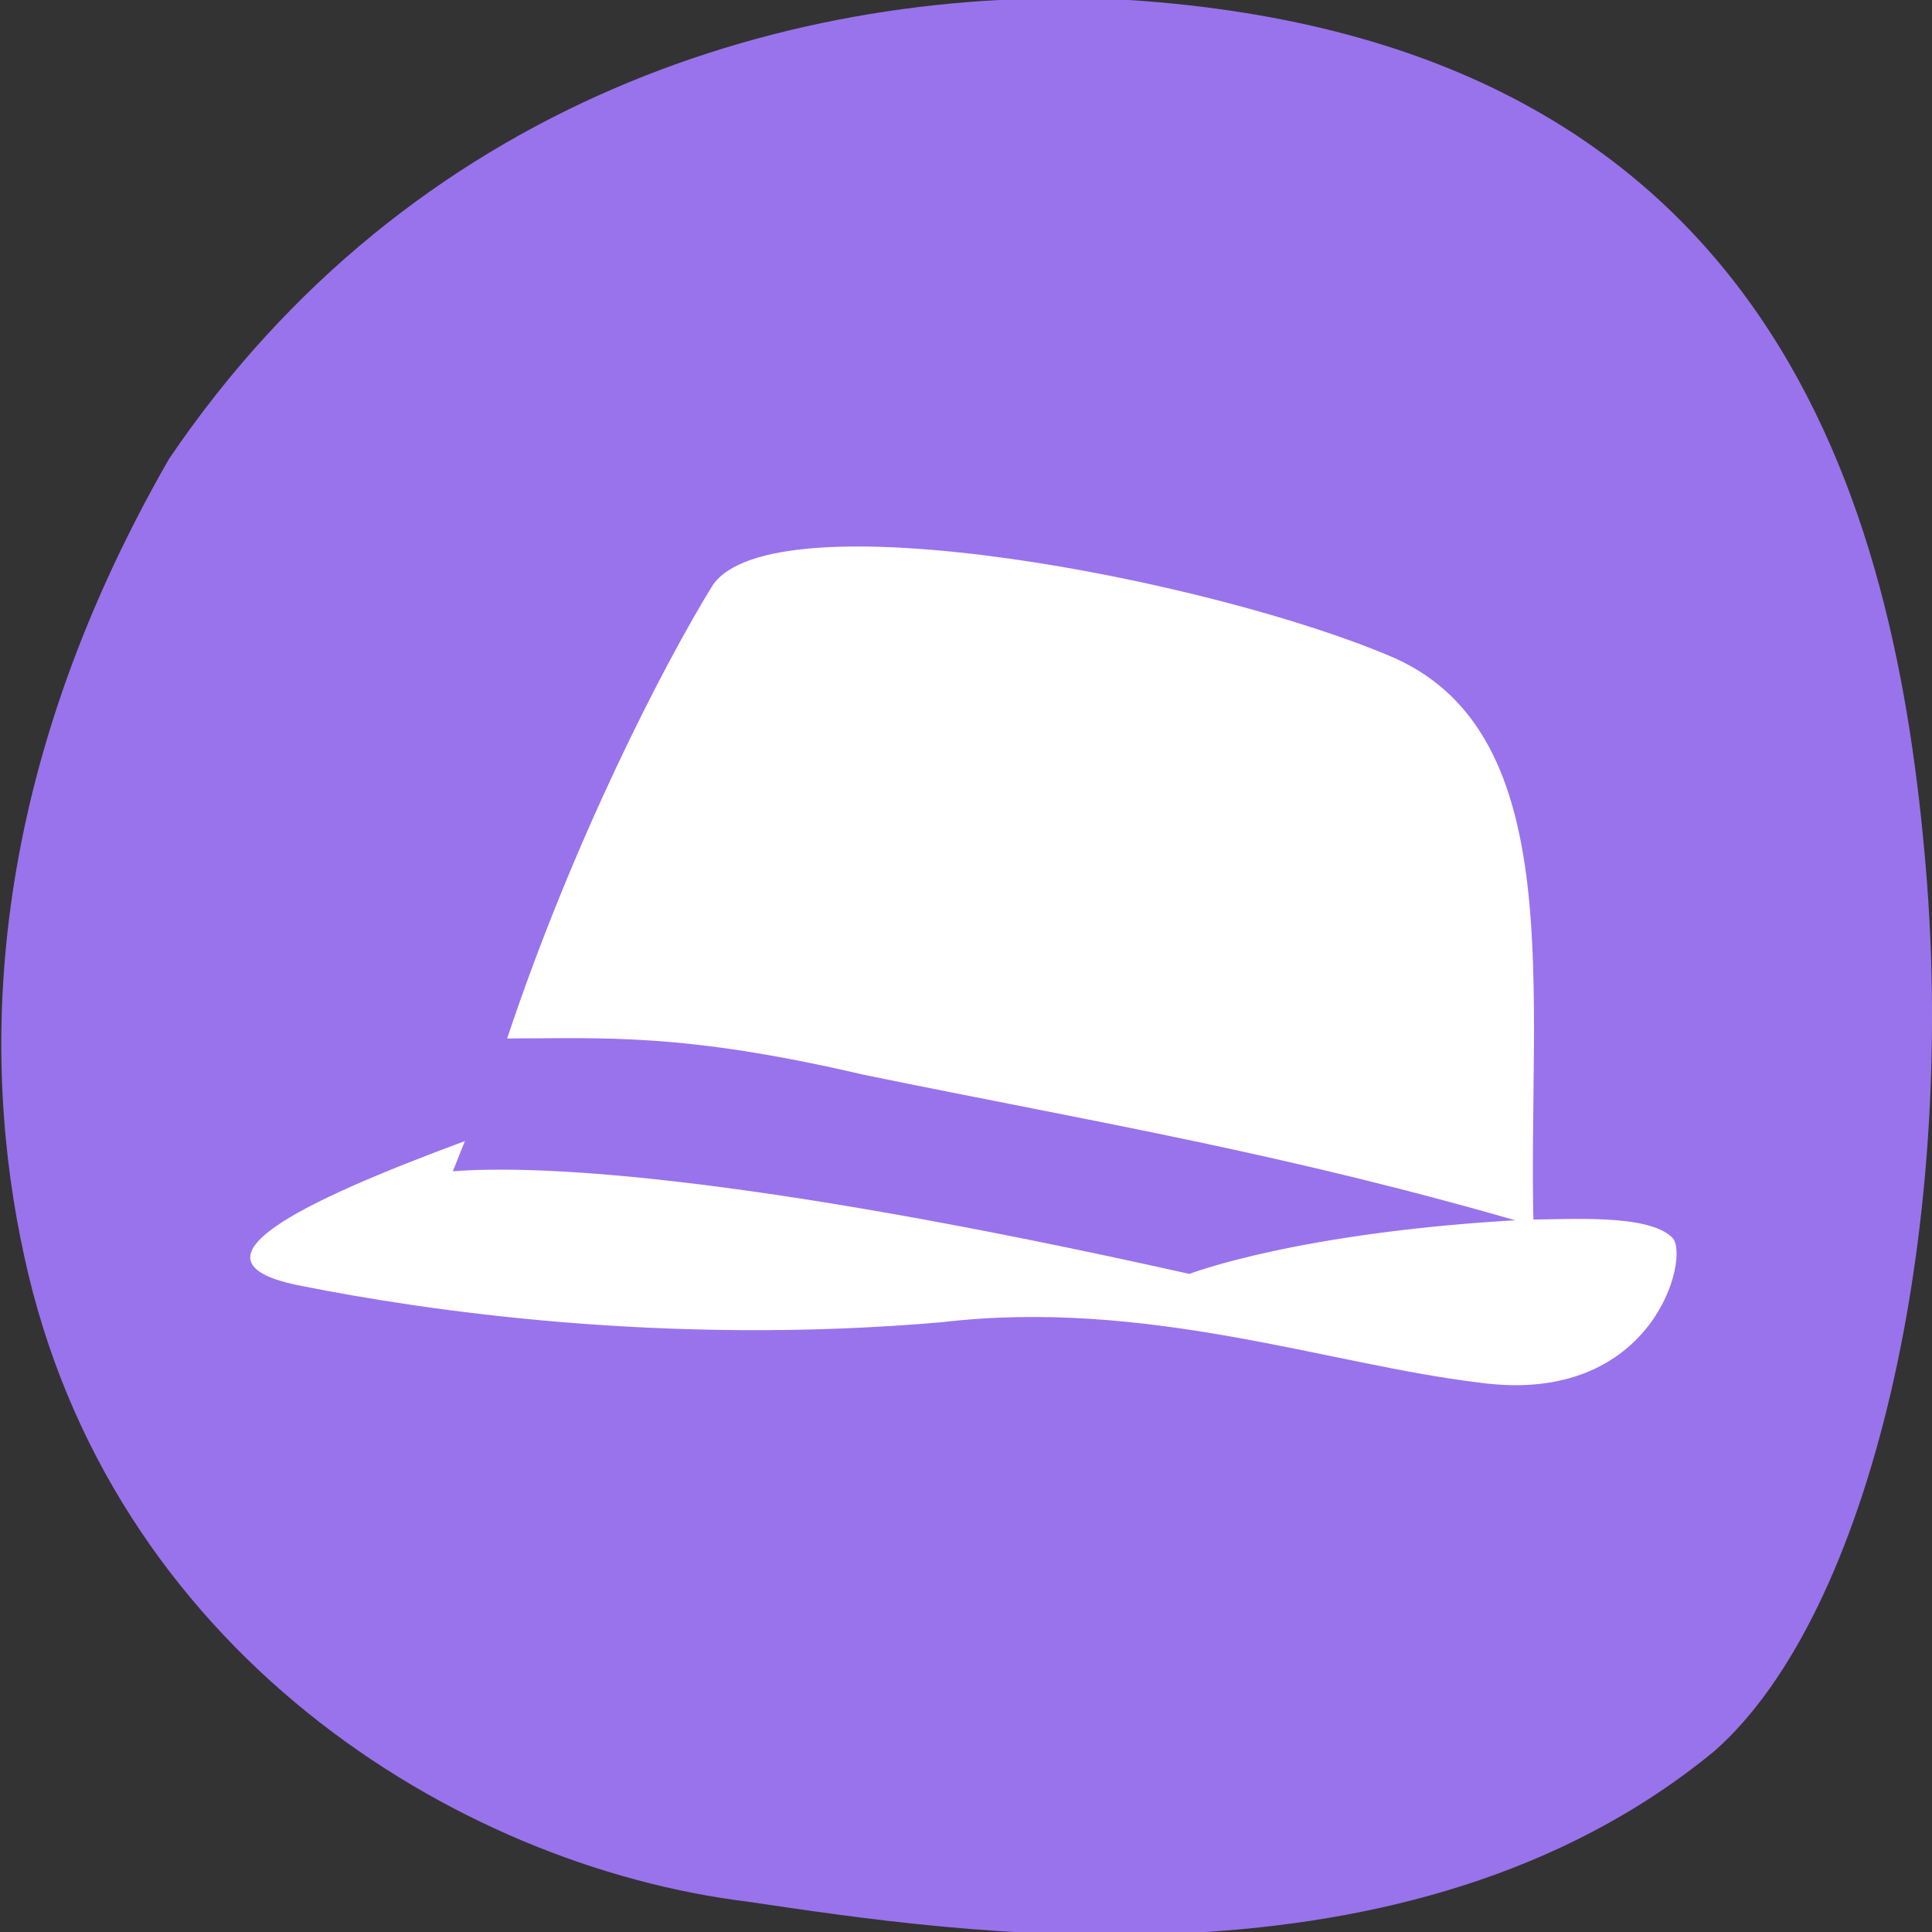
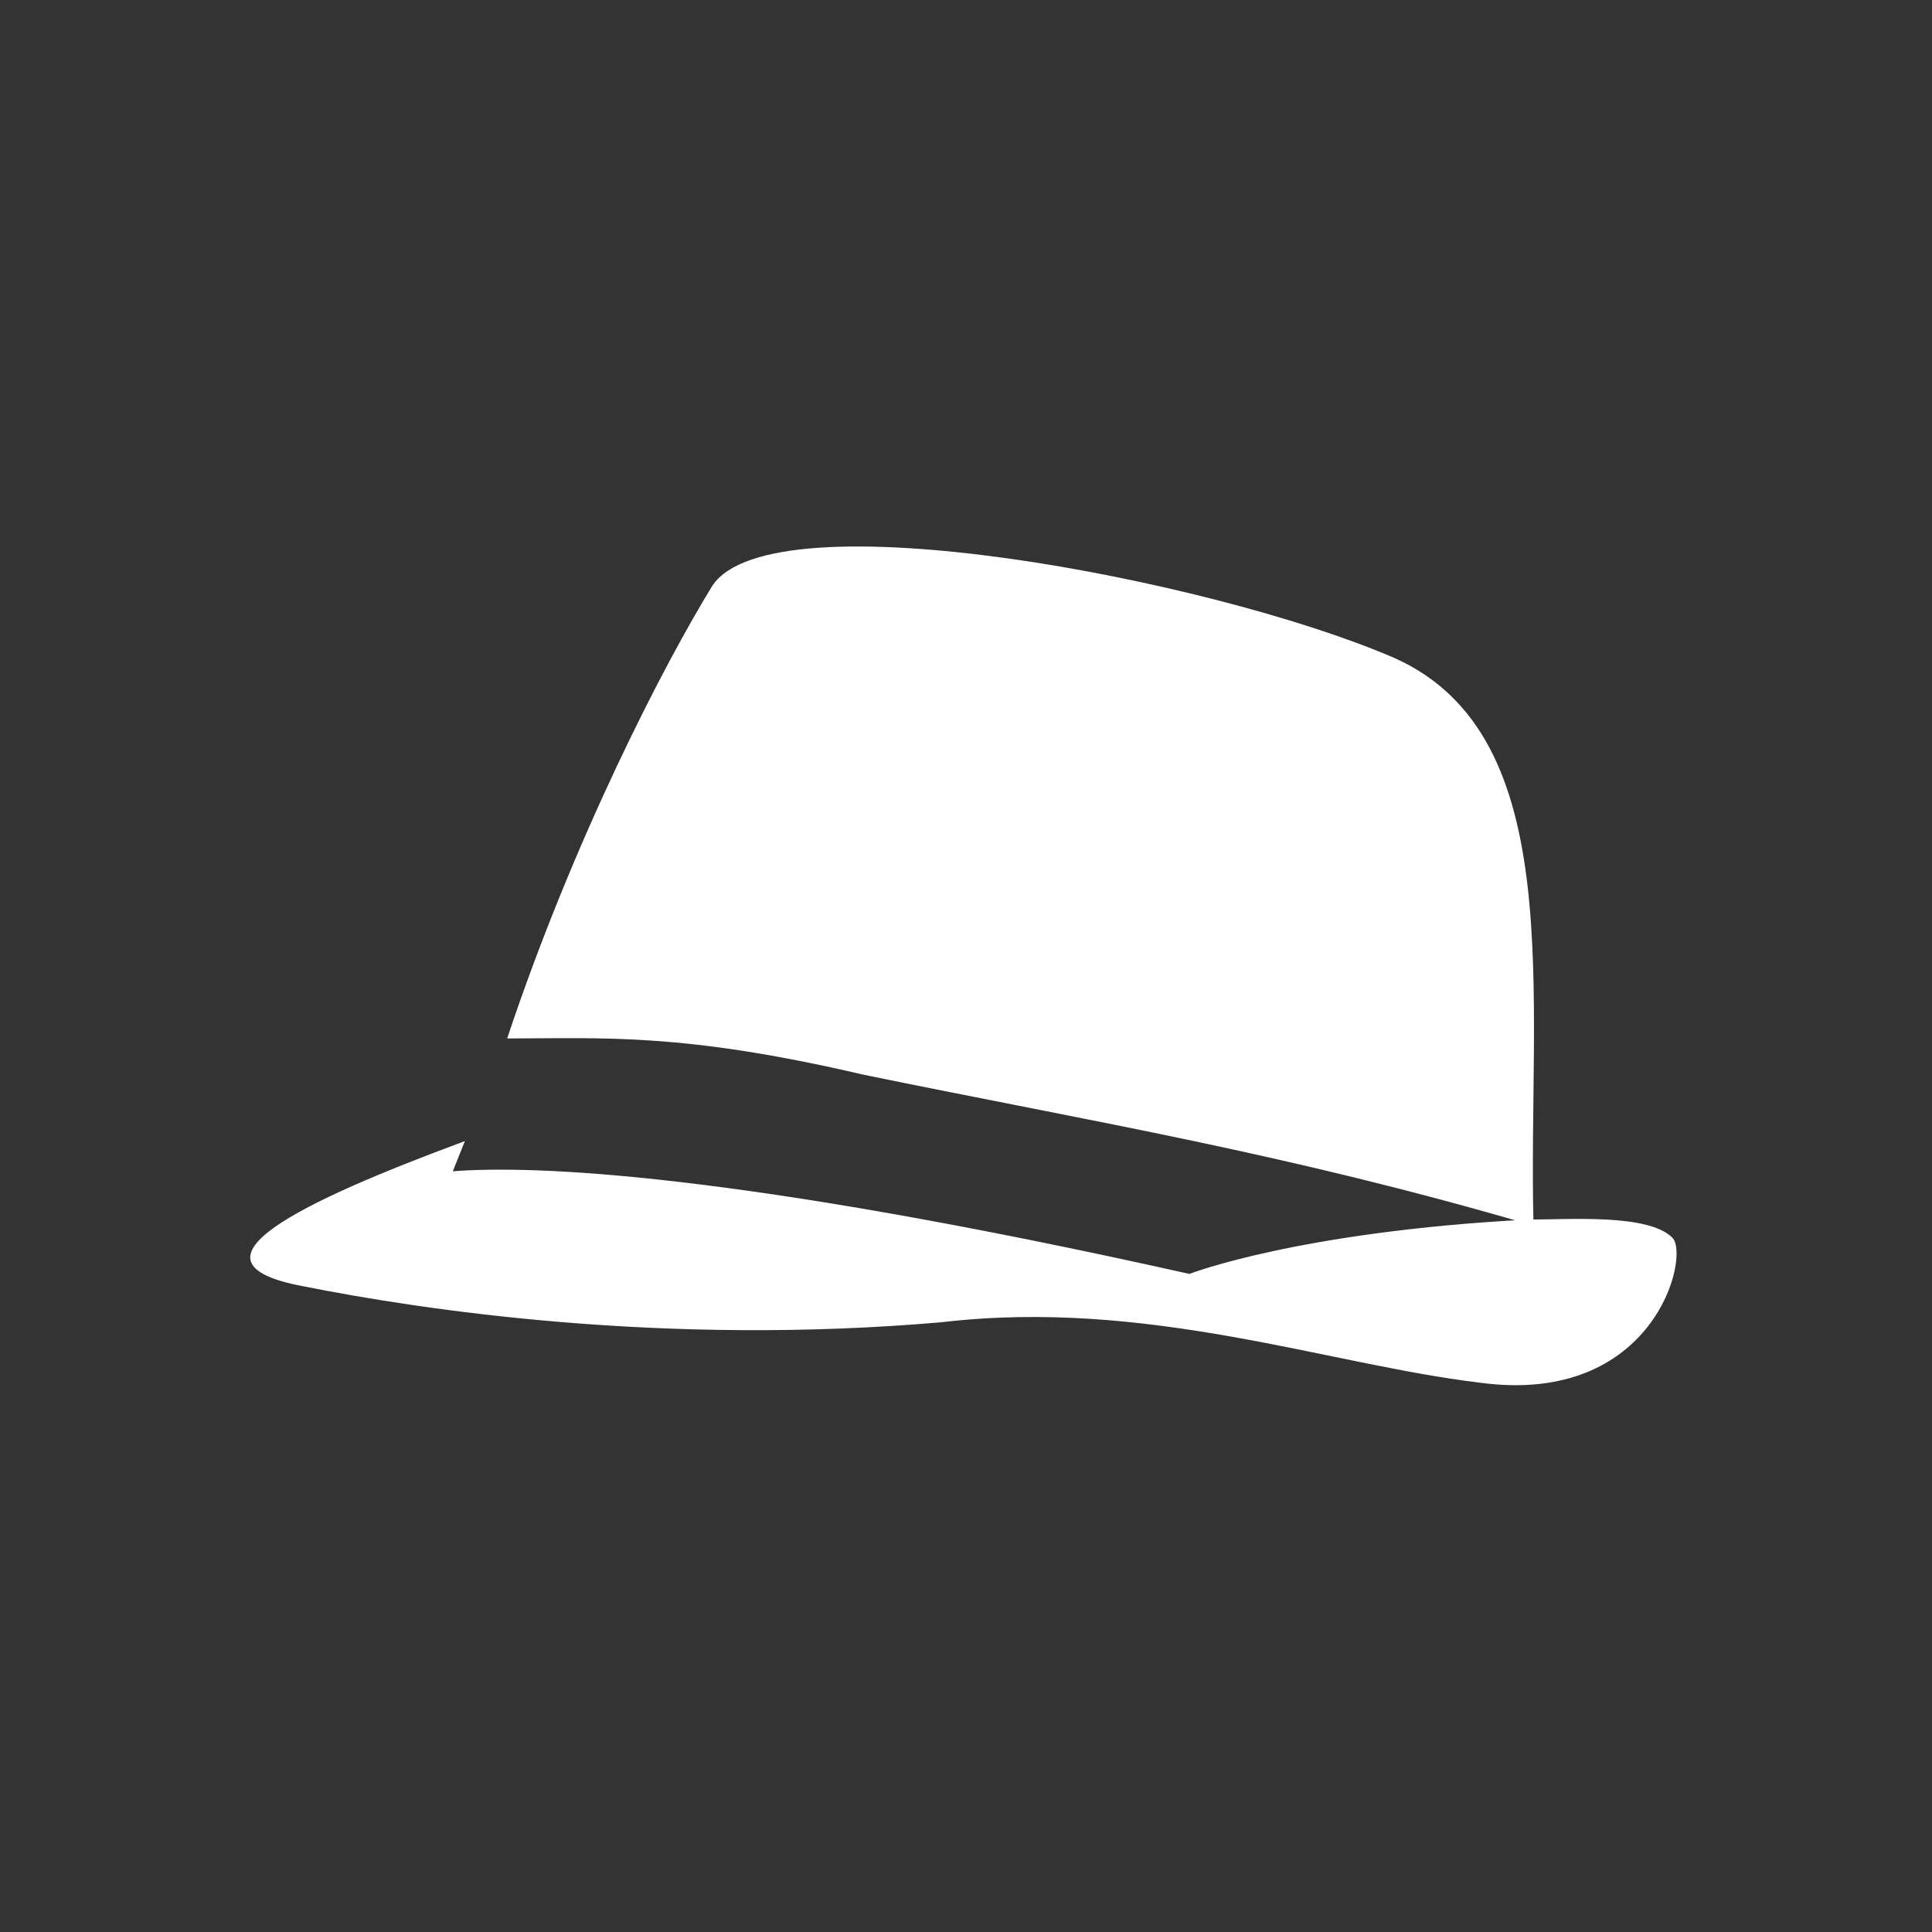
<svg xmlns="http://www.w3.org/2000/svg" version="1.1" id="Calque_1" x="0px" y="0px" viewBox="0 0 32 32" style="enable-background:new 0 0 32 32;" xml:space="preserve">
  <rect x="0" y="0" width="32" height="32" fill="#333333" stroke="none" />
  <style type="text/css">
	.st0{fill:#9973EC;}
	.st1{fill:#FFFFFF;}
</style>
-   <path class="st0" d="M31.9,14.4C31.4,8.4,29.4,0.7,18.7,0C13.1-0.3,6.8,1.7,2.8,7.6c-3.1,5.4-3.1,10-2.4,13.2  c1.4,6.5,7.1,10.1,12,10.7c3.4,0.5,10.9,1.7,16-2.5C31,26.7,32.4,20.4,31.9,14.4z" />
  <g>
    <path class="st1" d="M27.7,20.5c-0.4-0.4-1.7-0.3-2.4-0.3c-3.8,0.2-5.6,0.9-5.6,0.9c-7.6-1.7-10.9-1.8-12.2-1.7   c0.2-0.5,0.2-0.5,0.2-0.5c-2.7,1-4.8,2-2.7,2.4c2,0.4,6,1,10.6,0.6c3.4-0.4,6.4,0.7,8.9,1C27.4,23.3,28,20.8,27.7,20.5z" />
    <path class="st1" d="M23.1,10.9c-3-1.3-10.3-2.7-11.3-1.2c-0.8,1.3-2.3,4.2-3.4,7.5c1.6,0,2.9-0.1,5.9,0.6c3.9,0.8,7,1.3,11.1,2.5   C25.3,16.5,26,12.2,23.1,10.9z" />
  </g>
</svg>